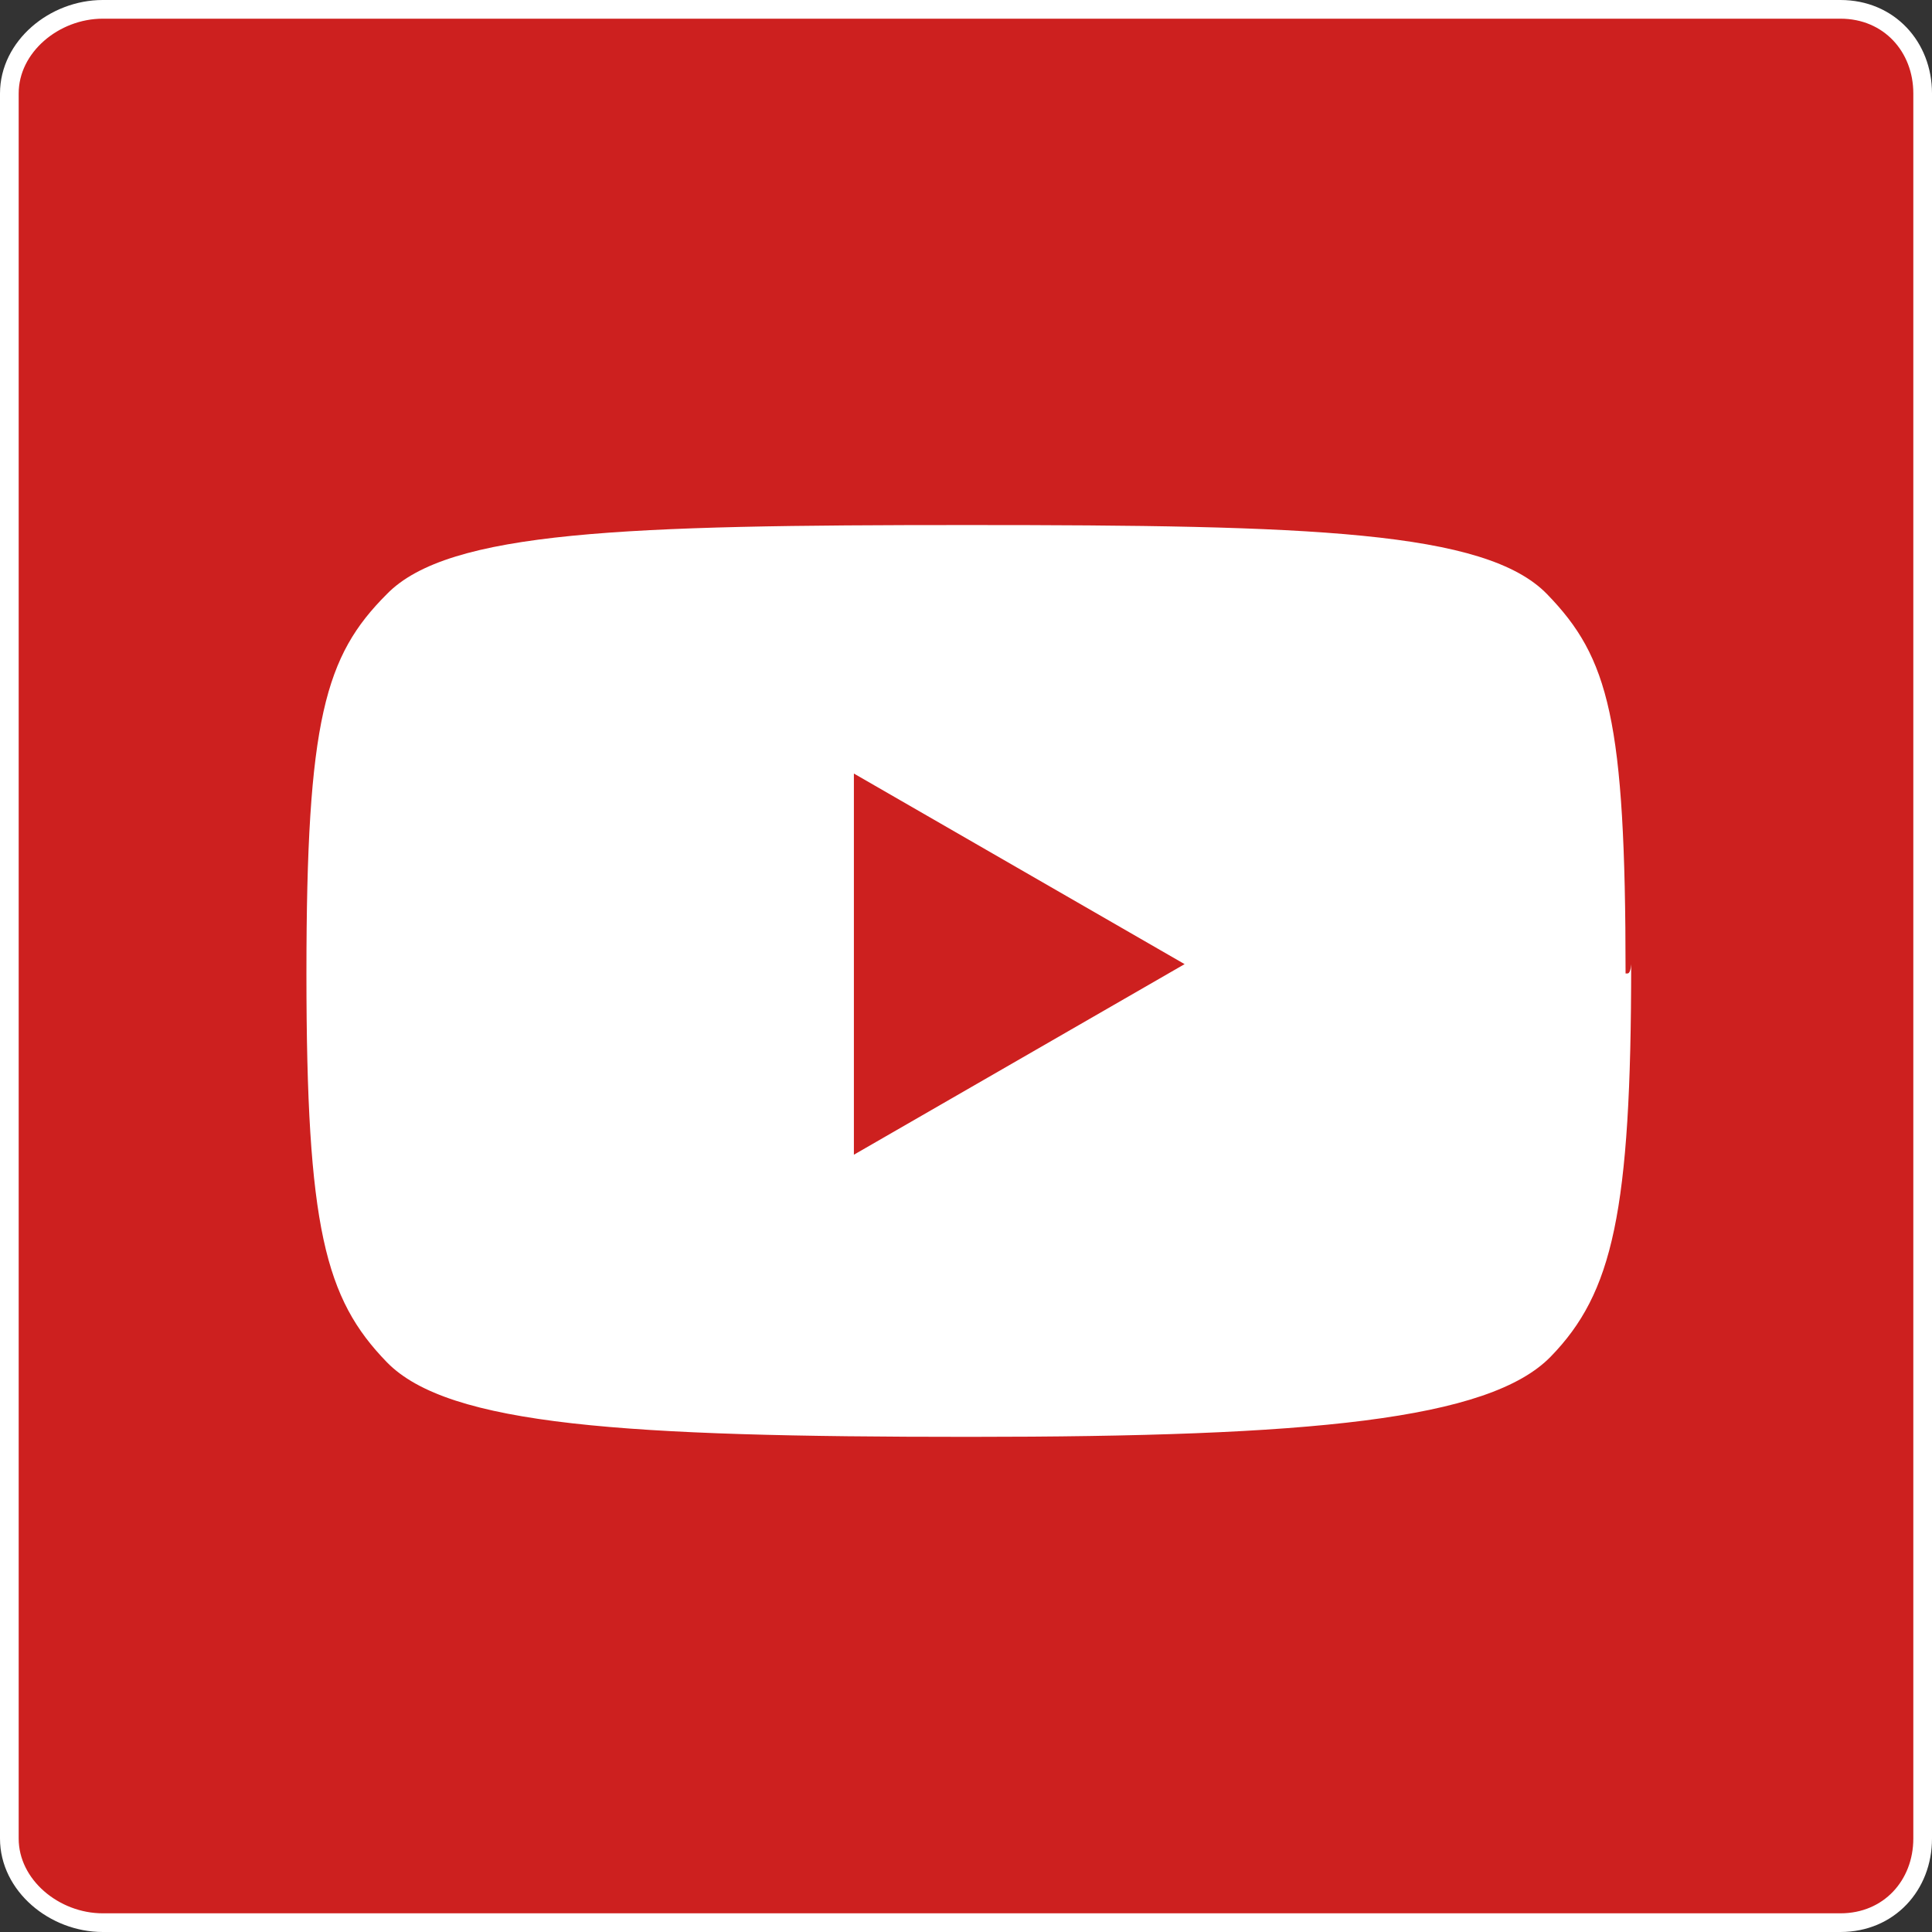
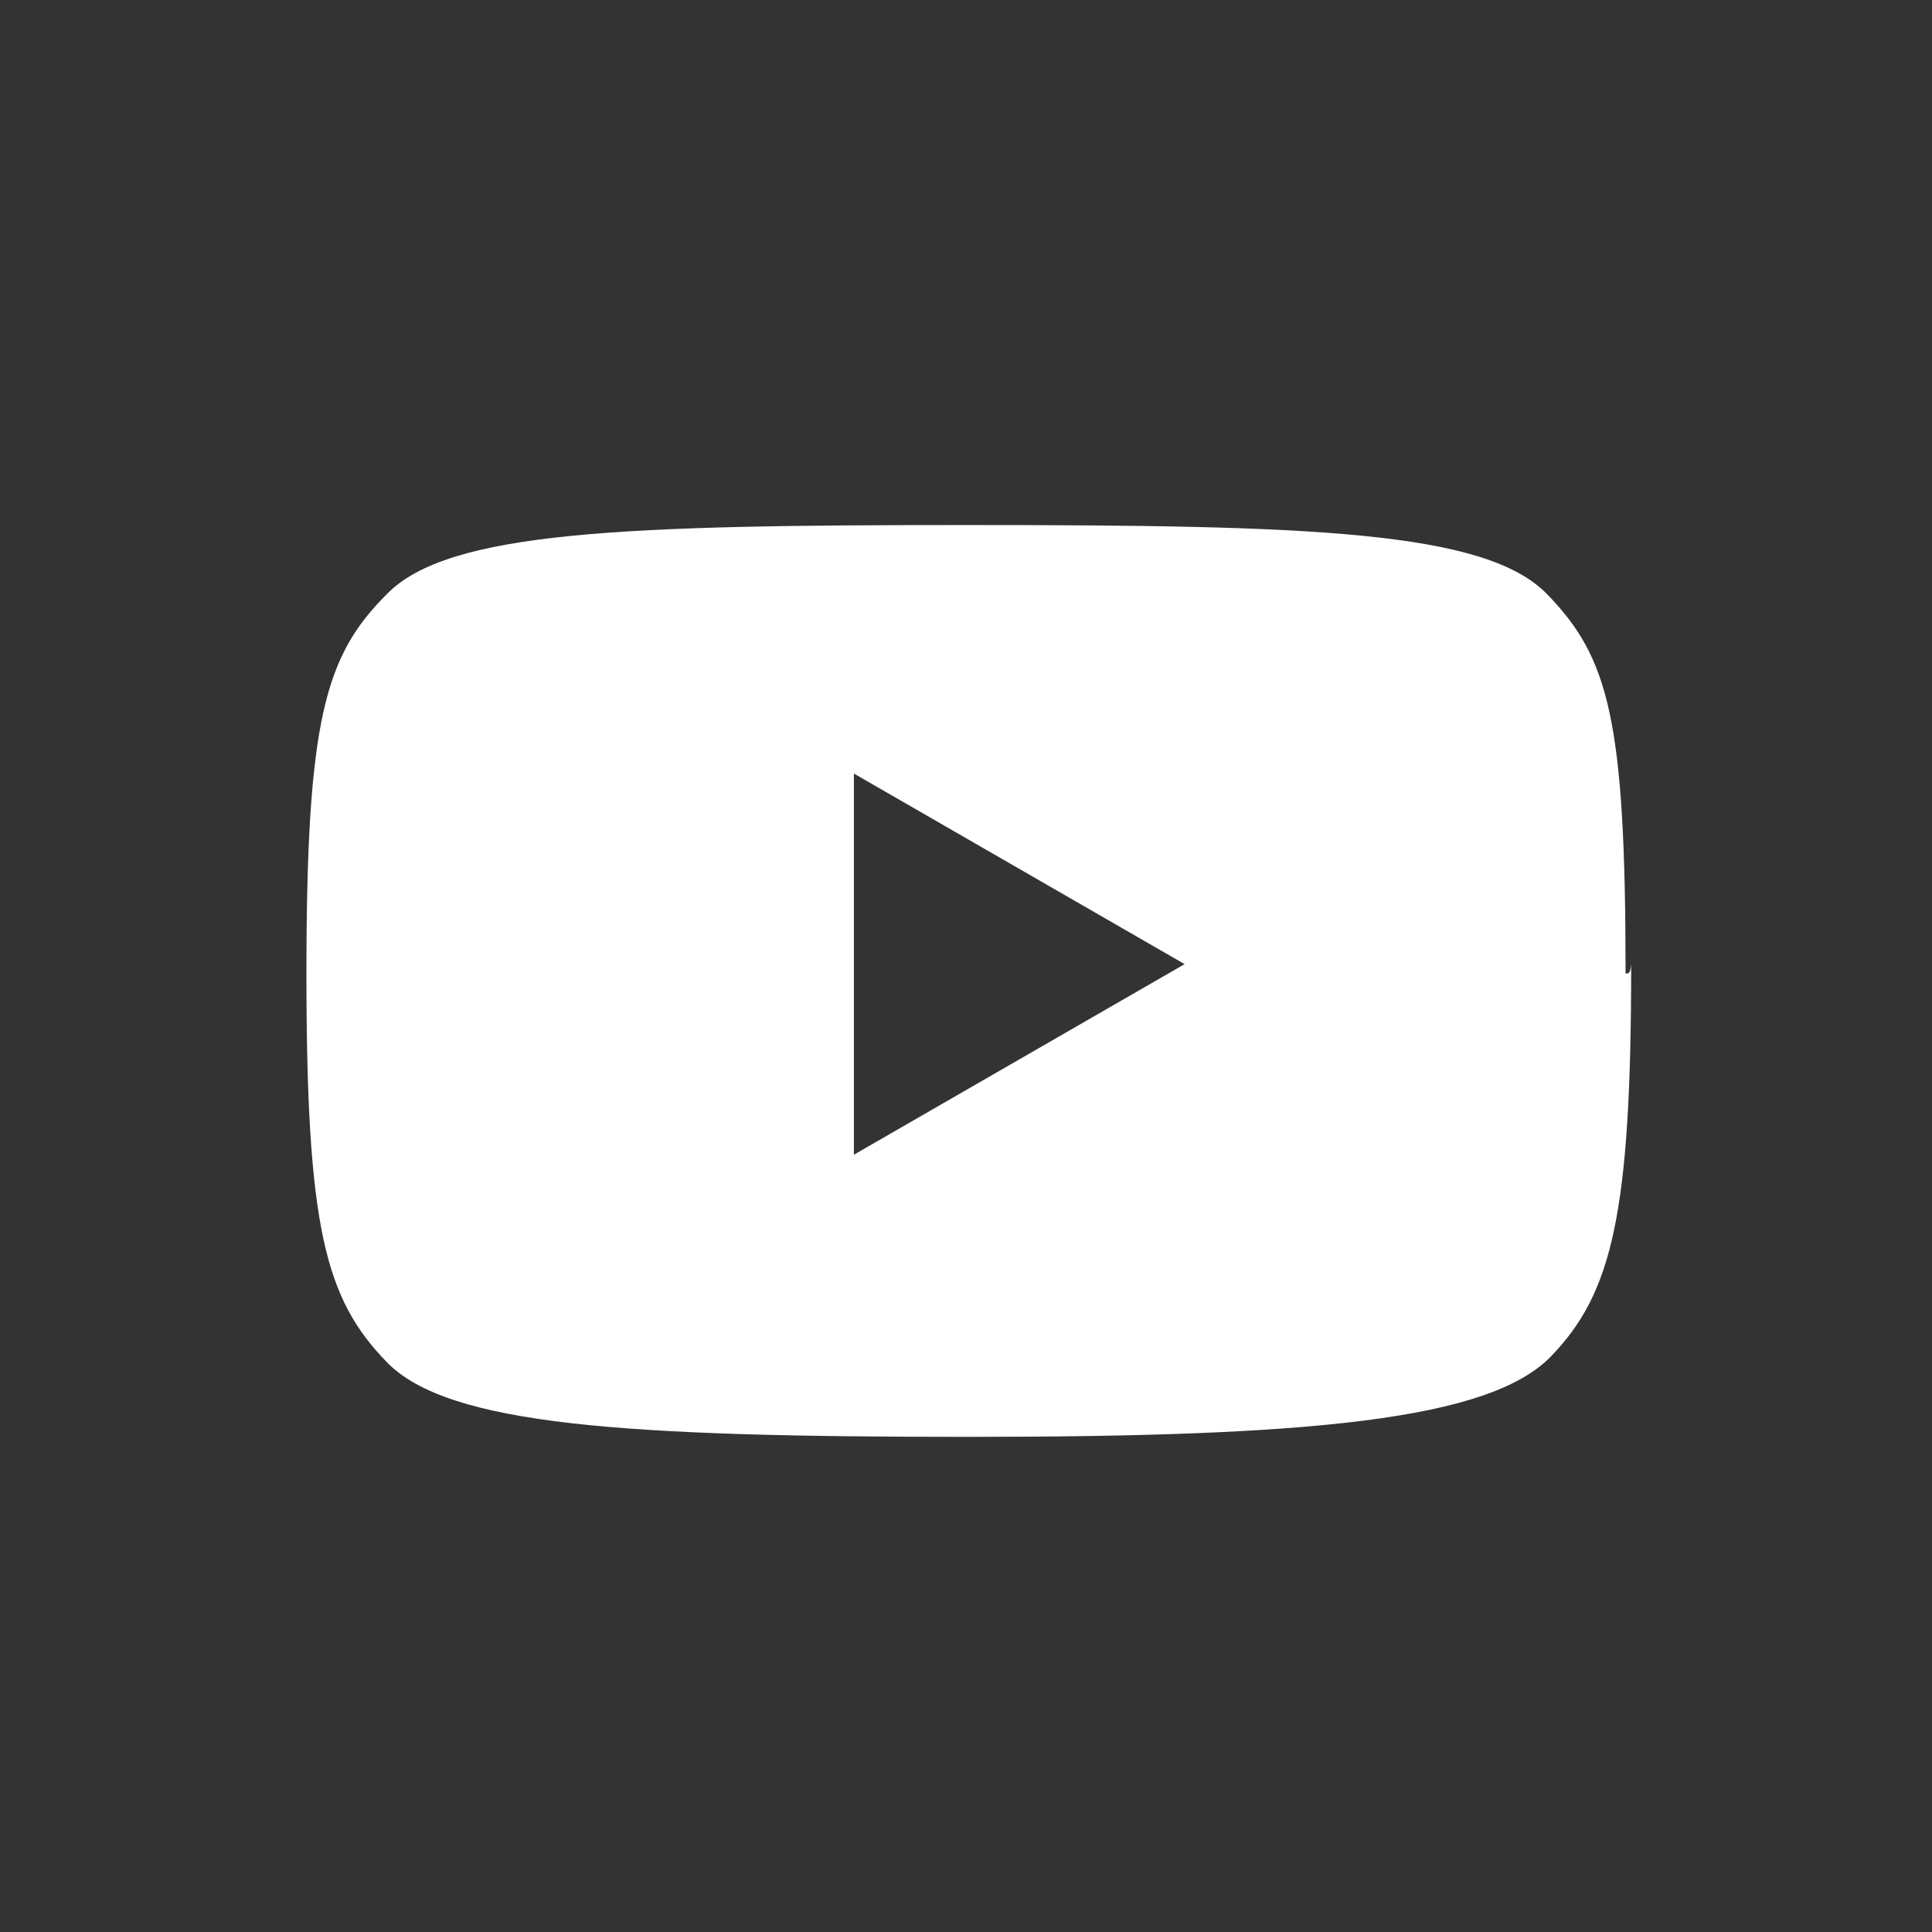
<svg xmlns="http://www.w3.org/2000/svg" version="1.1" id="レイヤー_1" x="0px" y="0px" width="103.4px" height="103.4px" viewBox="0 0 103.4 103.4" enable-background="new 0 0 103.4 103.4" xml:space="preserve">
  <rect x="0" y="0" width="103.4" height="103.4" fill="#333333" stroke="none" />
-   <path fill="#CD201F" stroke="#FFFFFF" stroke-miterlimit="10" d="M102.9,98.4c0,2.5-1.8,4.5-4.4,4.5h-93c-2.6,0-5-2-5-4.5V5  c0-2.5,2.4-4.5,5-4.5h93c2.6,0,4.4,2,4.4,4.5V98.4z" />
  <path fill="#FFFFFF" d="M87.3,51.6L87.3,51.6c0,13.3-1,17.6-4.3,21c-3.3,3.4-12.9,4.3-31.1,4.3h-0.1c-18.3,0-27.8-0.6-31.1-4  c-3.3-3.4-4.3-7.2-4.3-20.8h-0.4c0,0,0-0.6,0-0.6s0,0.6,0,0.6h0.4c0-13.6,1-17,4.3-20.3c3.3-3.4,12.8-3.7,31-3.7h0.1  c18.3,0,27.7,0.3,31,3.7c3.3,3.4,4.2,6.7,4.2,20.3h0.1C87.3,52.1,87.3,51.5,87.3,51.6C87.3,51.5,87.3,51.5,87.3,51.6z M63.4,51.6  L45.7,41.4v20.4L63.4,51.6" />
</svg>